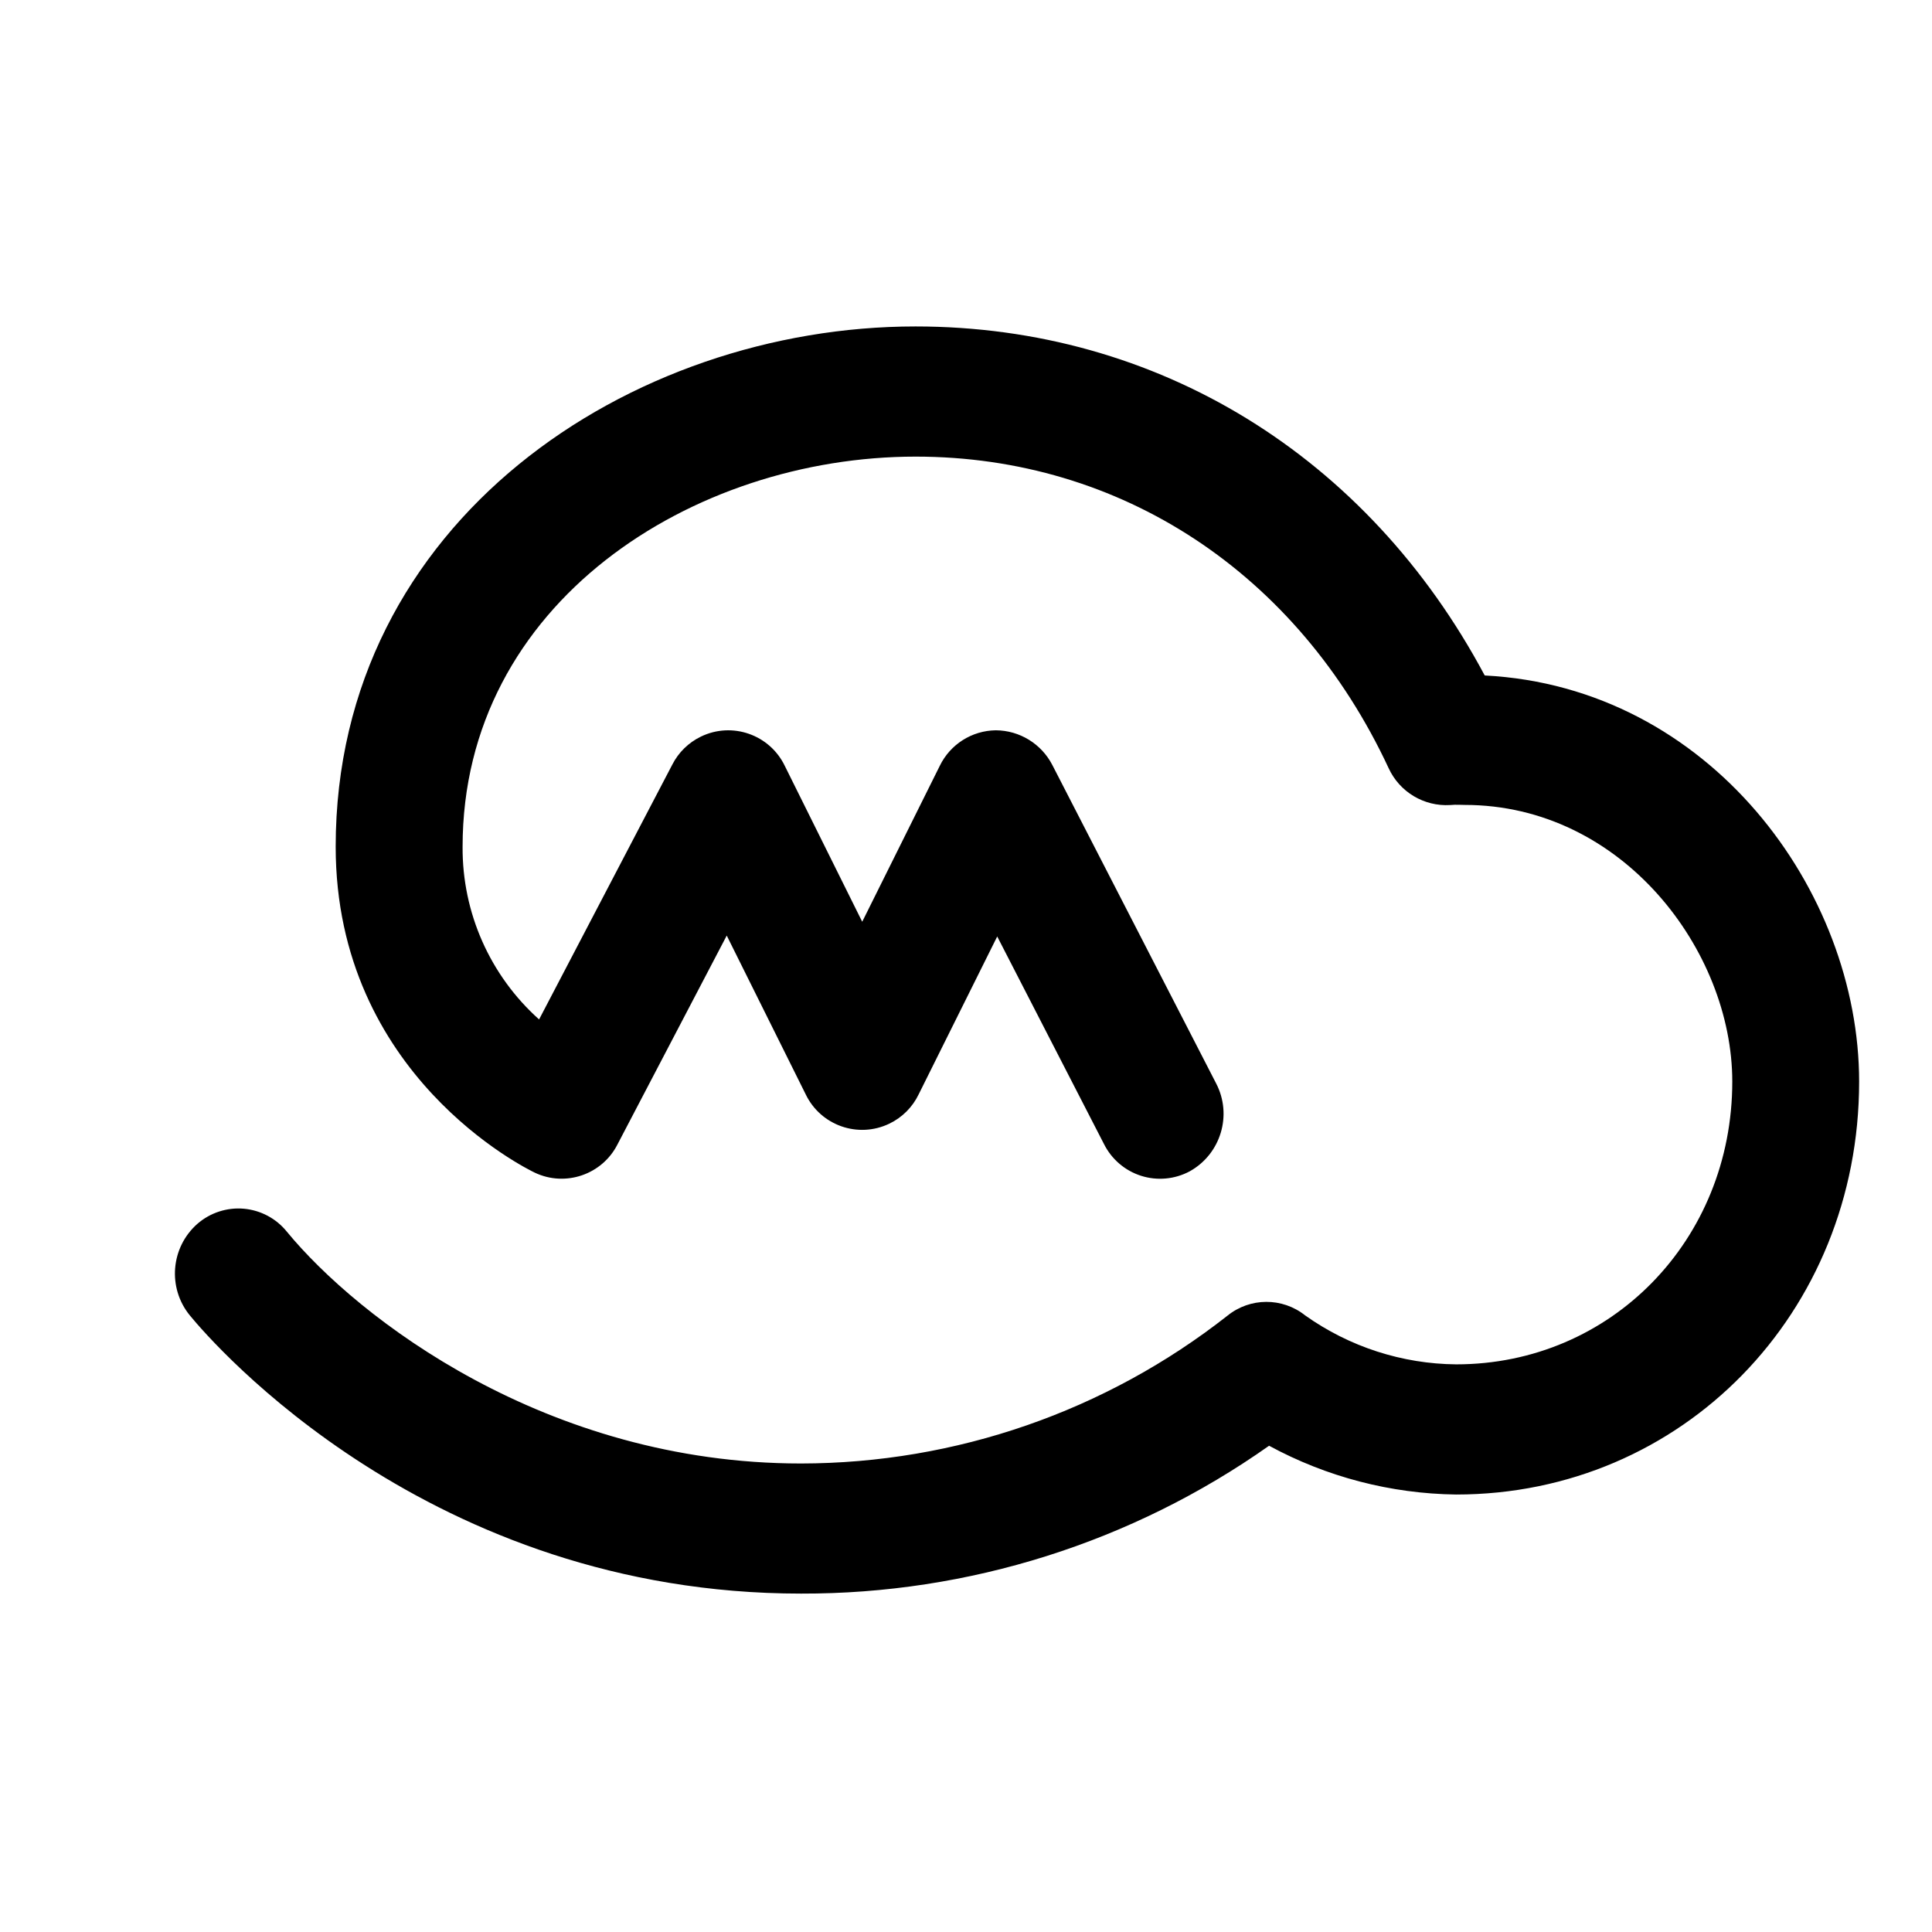
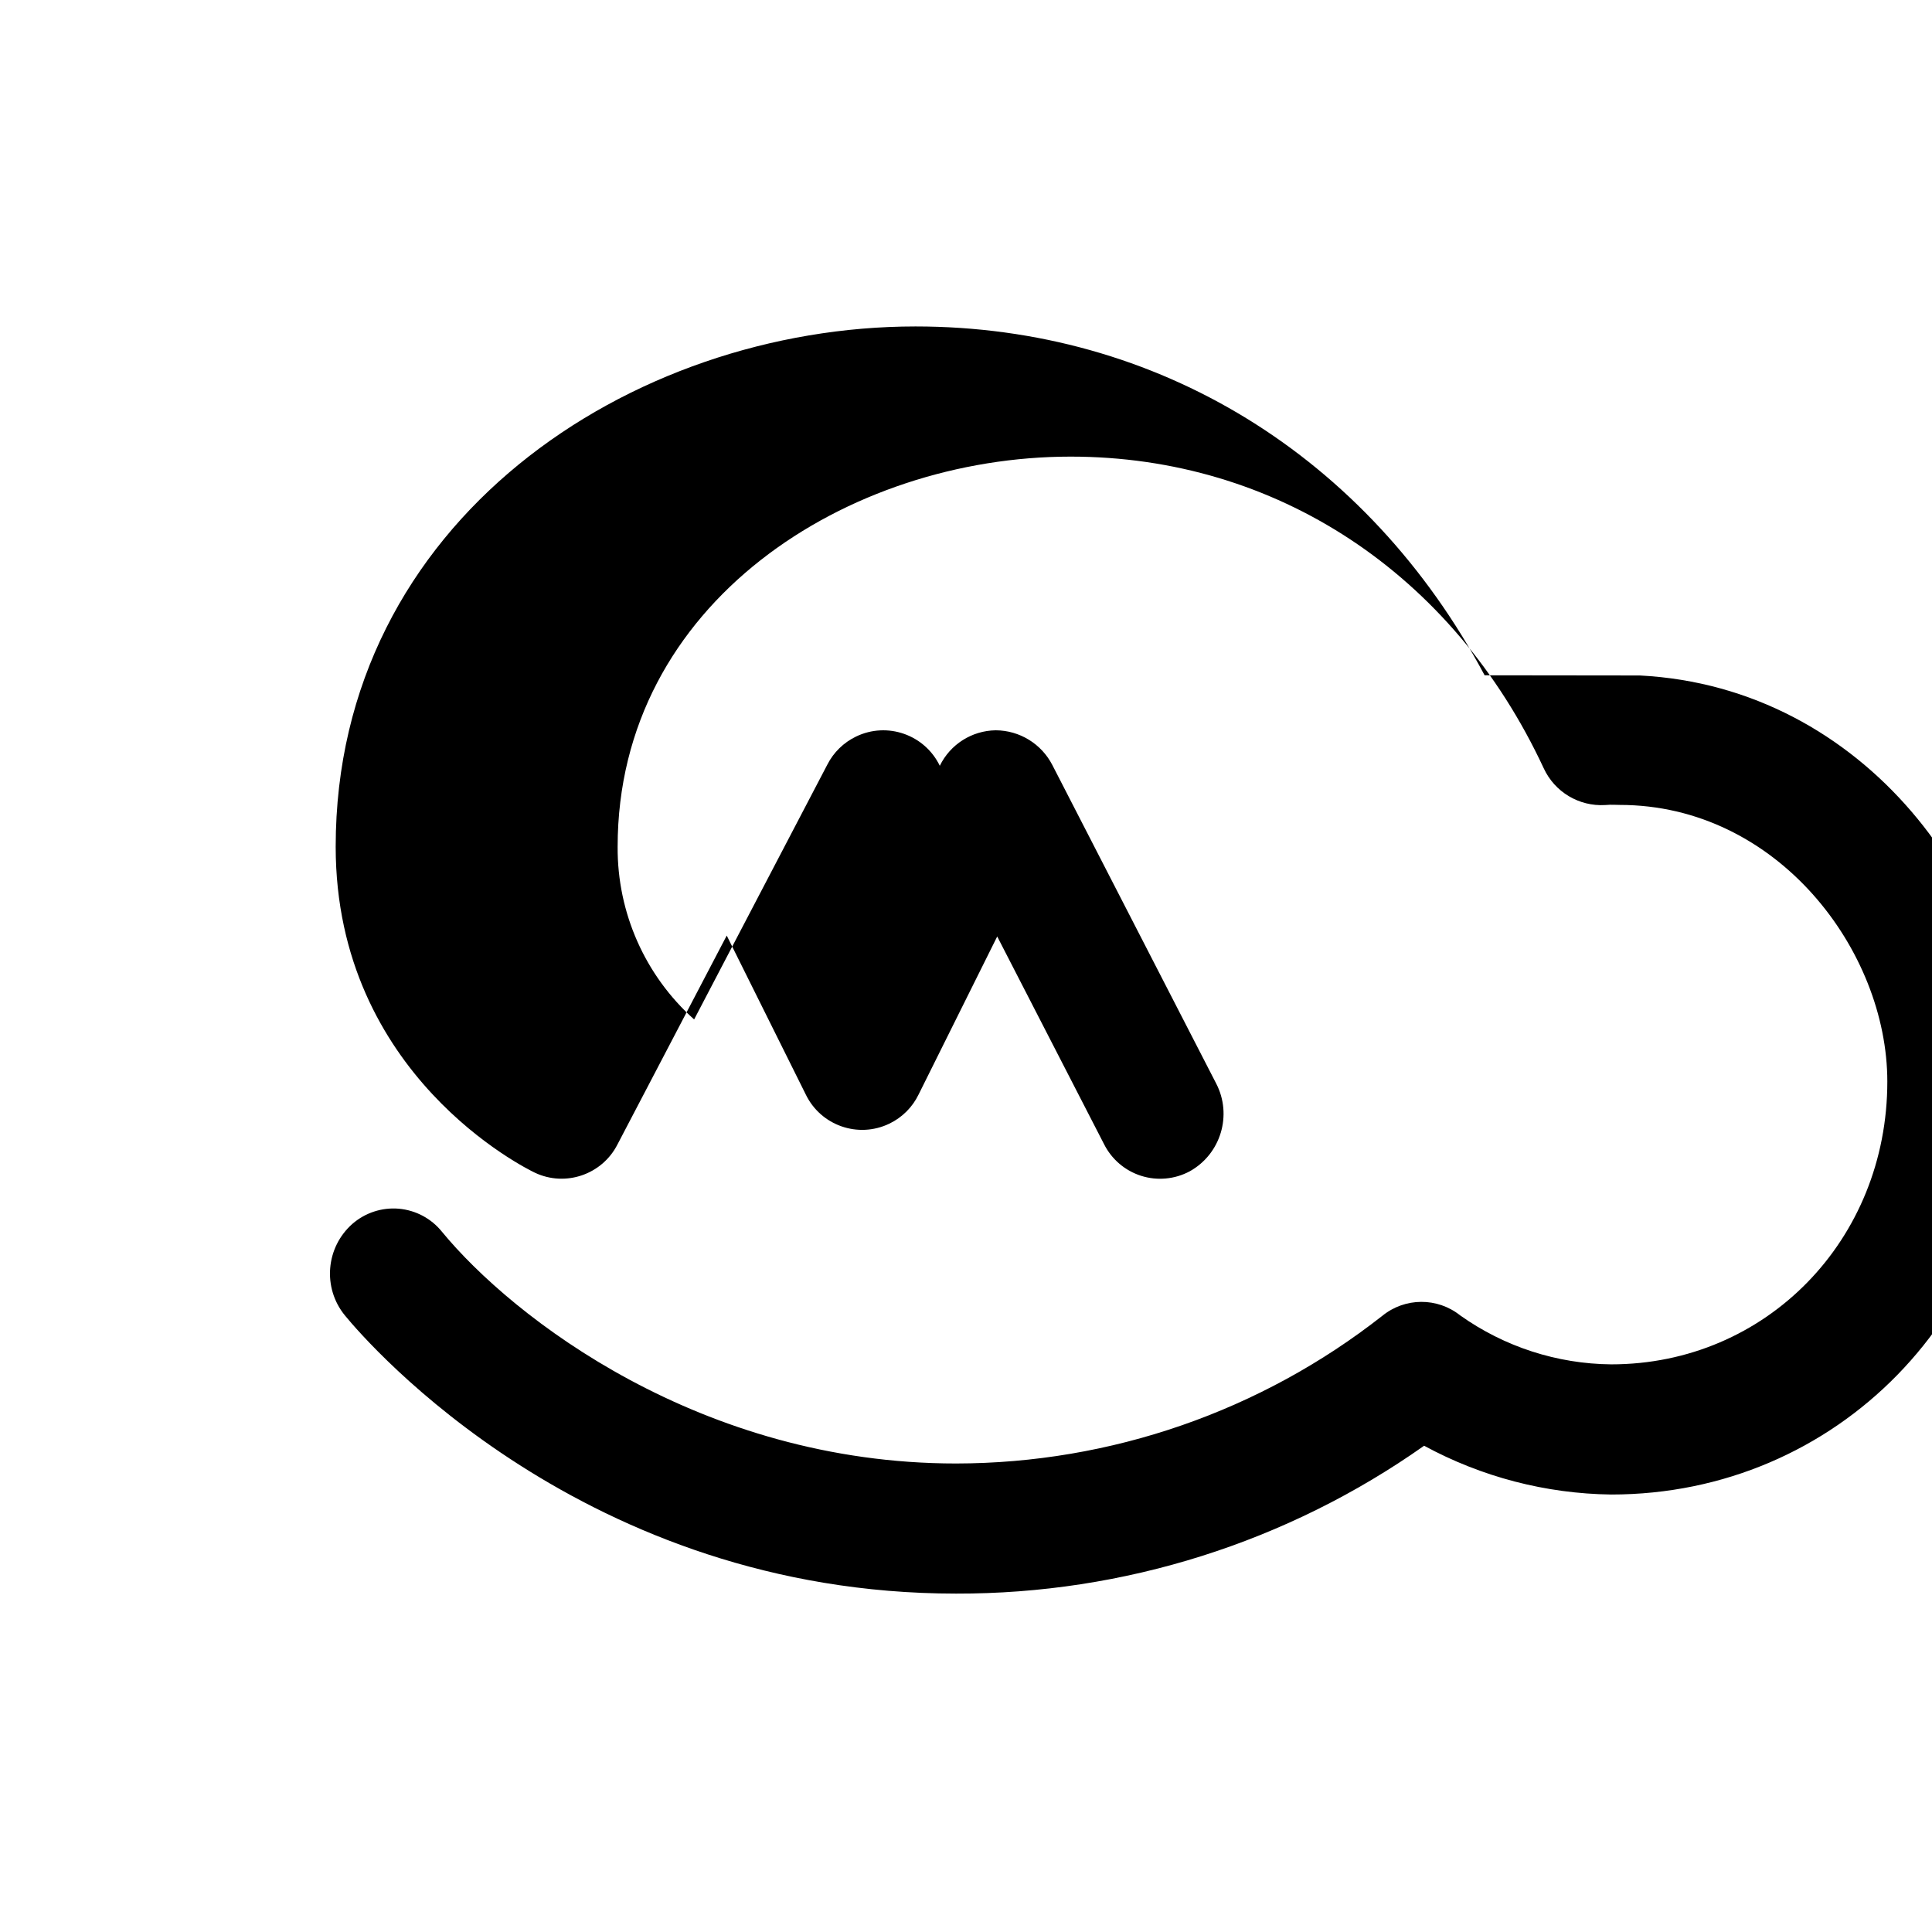
<svg xmlns="http://www.w3.org/2000/svg" viewBox="0 0 32 32">
-   <path id="nintendo" d="m24.59,11.185c-1.938-3.631-5.416-5.778-9.427-5.778-4.72,0-9.603,3.224-9.603,8.617,0,3.787,3.165,5.336,3.3,5.4.507.239,1.113.031,1.367-.468l1.81-3.46,1.308,2.63c.249.517.869.734,1.386.485.212-.102.383-.273.485-.485l1.301-2.615,1.769,3.439c.126.251.347.44.614.525.267.085.558.058.805-.074.516-.287.71-.933.438-1.456l-2.713-5.274c-.181-.351-.542-.573-.937-.575-.395.005-.754.232-.927.588l-1.285,2.583-1.283-2.583c-.25-.517-.871-.734-1.388-.484-.205.099-.372.262-.475.465l-2.206,4.22c-.813-.727-1.274-1.768-1.267-2.859,0-4.045,3.815-6.463,7.503-6.463,3.4,0,6.329,1.929,7.835,5.16.181.394.585.637,1.019.611.052-.005.105-.006.157-.004.035.002.061.002.083.002,2.613,0,4.433,2.414,4.433,4.582,0,2.627-2.01,4.684-4.573,4.684-.897-.008-1.77-.291-2.502-.811-.378-.301-.914-.298-1.288.006-2.014,1.582-4.5,2.444-7.062,2.447-4.228,0-7.344-2.414-8.517-3.841-.176-.218-.433-.354-.712-.379-.279-.024-.556.066-.768.25-.443.39-.499,1.061-.125,1.518.387.472,3.967,4.607,10.123,4.607,2.776.007,5.485-.849,7.752-2.449.952.517,2.015.794,3.098.808,3.742,0,6.675-3.005,6.675-6.839,0-3.159-2.476-6.535-6.199-6.727Z" />
+   <path id="nintendo" d="m24.59,11.185c-1.938-3.631-5.416-5.778-9.427-5.778-4.72,0-9.603,3.224-9.603,8.617,0,3.787,3.165,5.336,3.3,5.4.507.239,1.113.031,1.367-.468l1.81-3.46,1.308,2.63c.249.517.869.734,1.386.485.212-.102.383-.273.485-.485l1.301-2.615,1.769,3.439c.126.251.347.44.614.525.267.085.558.058.805-.074.516-.287.71-.933.438-1.456l-2.713-5.274c-.181-.351-.542-.573-.937-.575-.395.005-.754.232-.927.588c-.25-.517-.871-.734-1.388-.484-.205.099-.372.262-.475.465l-2.206,4.22c-.813-.727-1.274-1.768-1.267-2.859,0-4.045,3.815-6.463,7.503-6.463,3.4,0,6.329,1.929,7.835,5.16.181.394.585.637,1.019.611.052-.005.105-.006.157-.004.035.002.061.002.083.002,2.613,0,4.433,2.414,4.433,4.582,0,2.627-2.01,4.684-4.573,4.684-.897-.008-1.77-.291-2.502-.811-.378-.301-.914-.298-1.288.006-2.014,1.582-4.5,2.444-7.062,2.447-4.228,0-7.344-2.414-8.517-3.841-.176-.218-.433-.354-.712-.379-.279-.024-.556.066-.768.25-.443.39-.499,1.061-.125,1.518.387.472,3.967,4.607,10.123,4.607,2.776.007,5.485-.849,7.752-2.449.952.517,2.015.794,3.098.808,3.742,0,6.675-3.005,6.675-6.839,0-3.159-2.476-6.535-6.199-6.727Z" />
</svg>